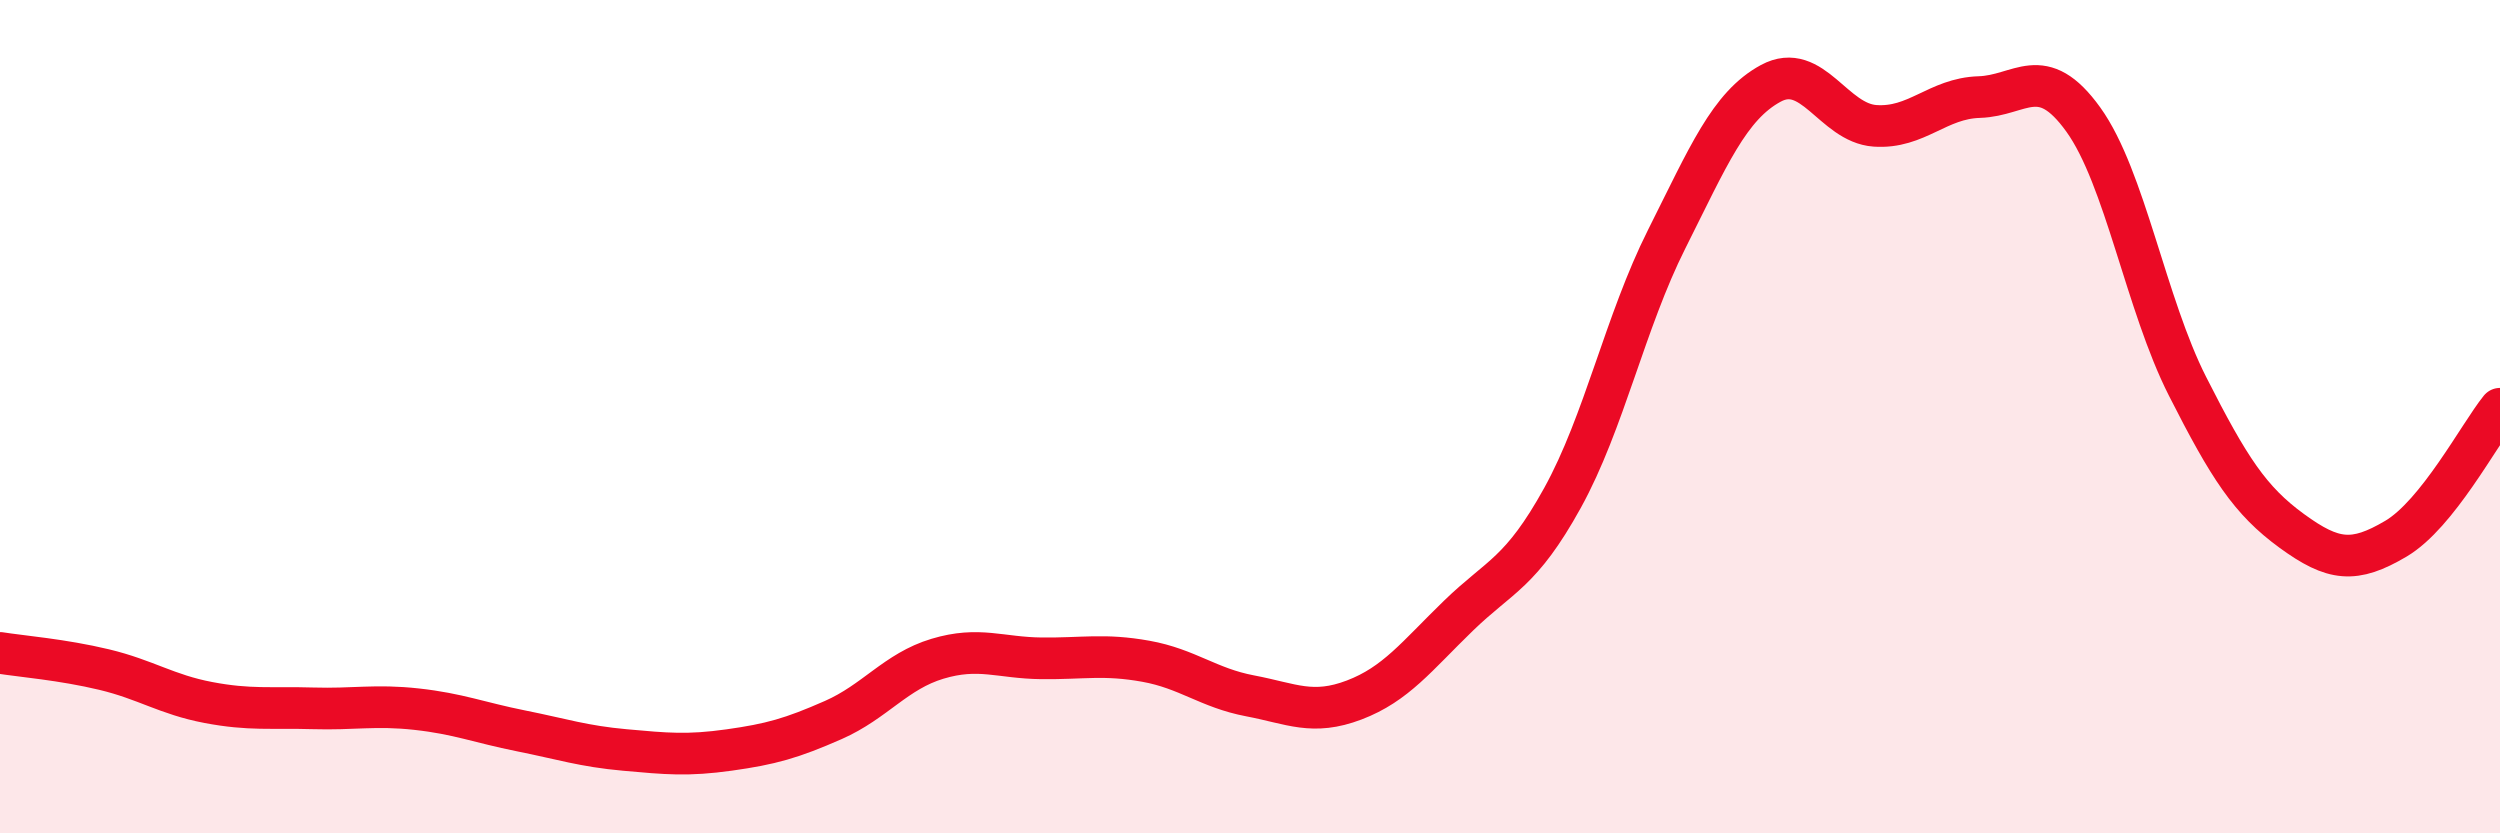
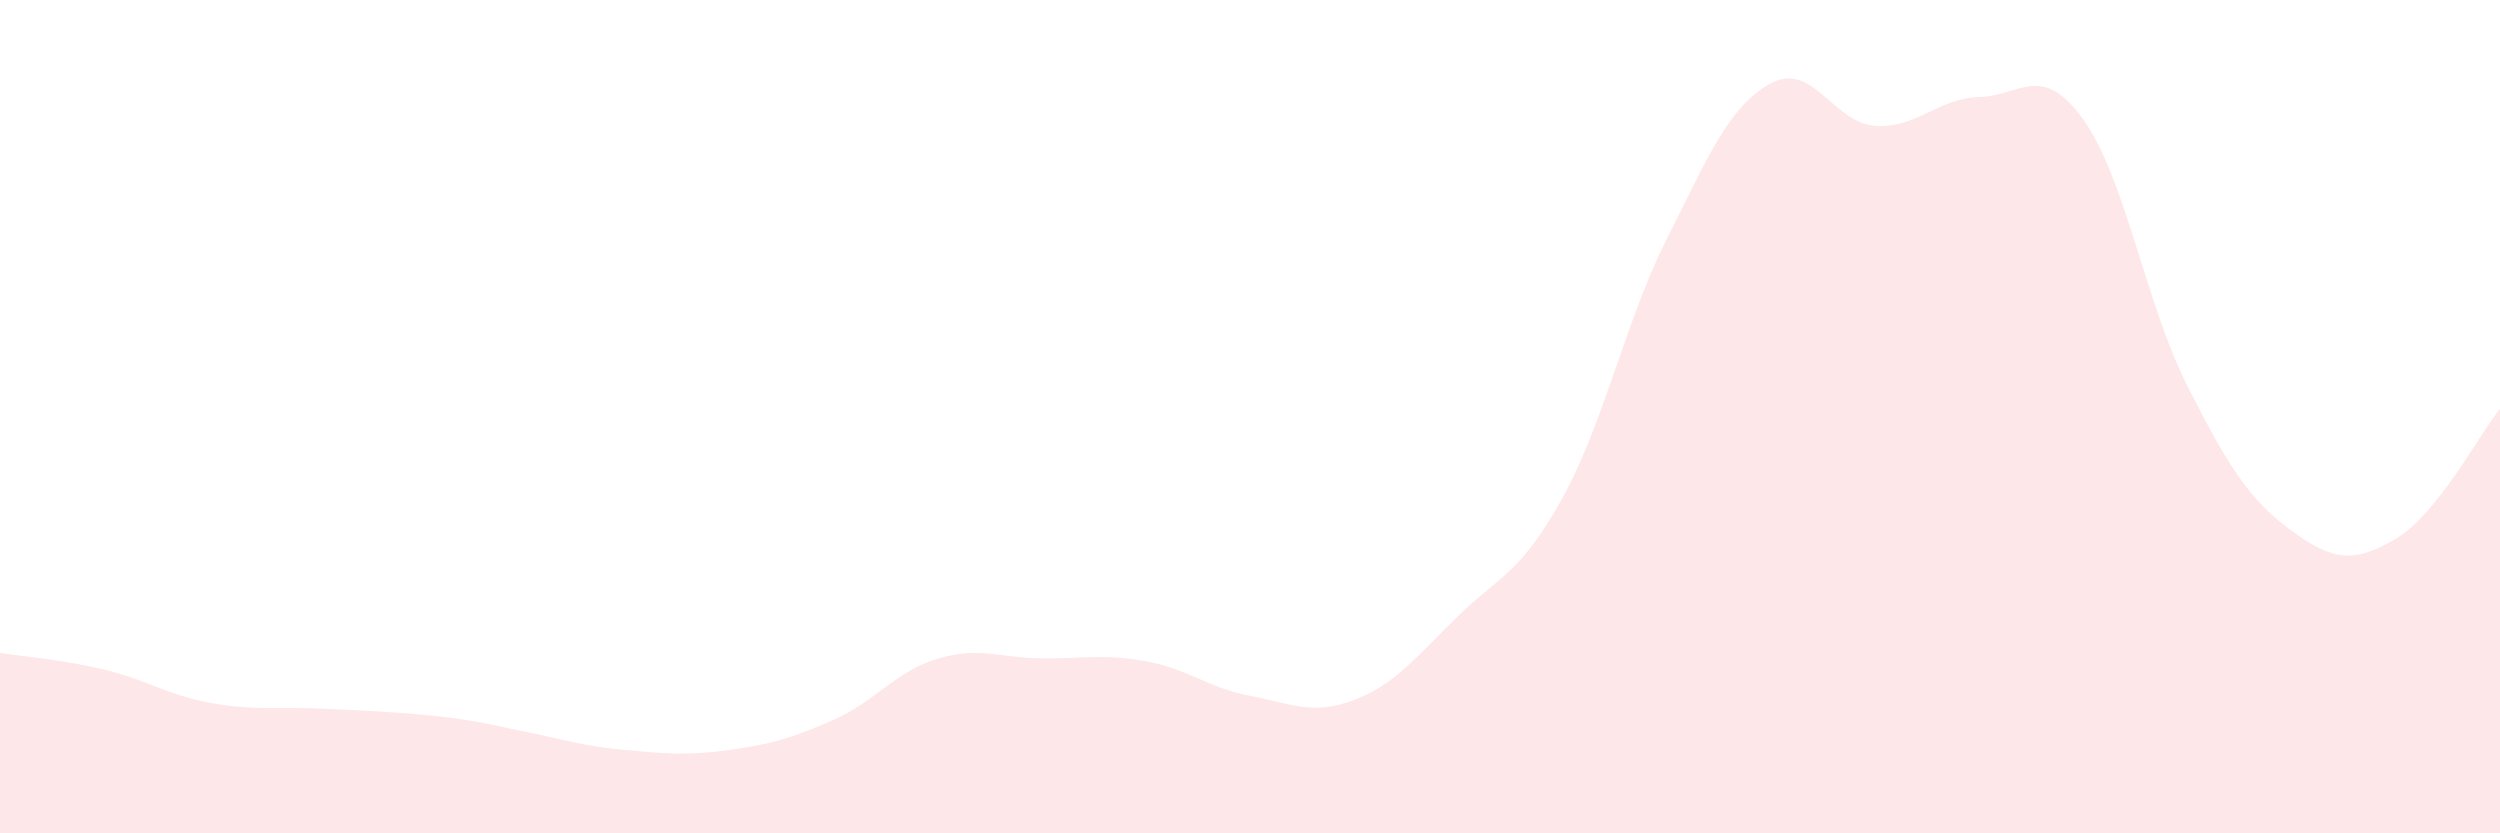
<svg xmlns="http://www.w3.org/2000/svg" width="60" height="20" viewBox="0 0 60 20">
-   <path d="M 0,15.67 C 0.5,15.75 1.5,15.83 2.5,16.07 C 3.5,16.31 4,16.67 5,16.86 C 6,17.05 6.5,16.97 7.5,17 C 8.5,17.03 9,16.91 10,17.02 C 11,17.13 11.5,17.34 12.5,17.54 C 13.5,17.74 14,17.91 15,18 C 16,18.09 16.5,18.14 17.5,18 C 18.5,17.86 19,17.72 20,17.28 C 21,16.84 21.5,16.11 22.5,15.81 C 23.5,15.51 24,15.79 25,15.8 C 26,15.81 26.5,15.69 27.5,15.87 C 28.5,16.05 29,16.51 30,16.7 C 31,16.89 31.5,17.18 32.5,16.8 C 33.5,16.42 34,15.75 35,14.78 C 36,13.81 36.5,13.76 37.5,11.95 C 38.5,10.14 39,7.73 40,5.74 C 41,3.75 41.5,2.54 42.5,2 C 43.5,1.46 44,2.95 45,3.02 C 46,3.09 46.5,2.36 47.5,2.33 C 48.5,2.3 49,1.48 50,2.87 C 51,4.26 51.5,7.3 52.5,9.27 C 53.5,11.24 54,12.01 55,12.74 C 56,13.47 56.5,13.52 57.5,12.93 C 58.5,12.34 59.5,10.43 60,9.81L60 20L0 20Z" fill="#EB0A25" opacity="0.1" stroke-linecap="round" stroke-linejoin="round" />
-   <path d="M 0,15.67 C 0.5,15.75 1.5,15.83 2.5,16.07 C 3.5,16.31 4,16.67 5,16.86 C 6,17.05 6.5,16.97 7.5,17 C 8.5,17.03 9,16.91 10,17.02 C 11,17.13 11.5,17.34 12.5,17.54 C 13.5,17.74 14,17.91 15,18 C 16,18.09 16.5,18.14 17.5,18 C 18.5,17.86 19,17.72 20,17.28 C 21,16.84 21.5,16.11 22.5,15.81 C 23.5,15.51 24,15.79 25,15.8 C 26,15.81 26.5,15.69 27.5,15.87 C 28.5,16.05 29,16.51 30,16.7 C 31,16.89 31.5,17.18 32.5,16.8 C 33.5,16.42 34,15.75 35,14.78 C 36,13.81 36.5,13.76 37.5,11.95 C 38.5,10.14 39,7.73 40,5.74 C 41,3.75 41.5,2.54 42.5,2 C 43.5,1.46 44,2.95 45,3.02 C 46,3.09 46.5,2.36 47.5,2.33 C 48.5,2.3 49,1.48 50,2.87 C 51,4.26 51.5,7.3 52.5,9.27 C 53.5,11.24 54,12.01 55,12.74 C 56,13.47 56.5,13.52 57.5,12.93 C 58.5,12.34 59.5,10.43 60,9.81" stroke="#EB0A25" stroke-width="1" fill="none" stroke-linecap="round" stroke-linejoin="round" />
+   <path d="M 0,15.67 C 0.5,15.75 1.5,15.83 2.5,16.07 C 3.5,16.31 4,16.67 5,16.86 C 6,17.05 6.5,16.97 7.5,17 C 11,17.13 11.5,17.34 12.5,17.54 C 13.5,17.74 14,17.91 15,18 C 16,18.09 16.5,18.14 17.5,18 C 18.5,17.86 19,17.72 20,17.28 C 21,16.84 21.5,16.11 22.5,15.81 C 23.5,15.51 24,15.79 25,15.8 C 26,15.81 26.5,15.69 27.5,15.87 C 28.5,16.05 29,16.51 30,16.7 C 31,16.89 31.5,17.18 32.5,16.8 C 33.5,16.42 34,15.75 35,14.78 C 36,13.81 36.5,13.76 37.5,11.95 C 38.5,10.14 39,7.73 40,5.74 C 41,3.75 41.5,2.54 42.5,2 C 43.5,1.46 44,2.95 45,3.02 C 46,3.09 46.5,2.36 47.5,2.33 C 48.5,2.3 49,1.48 50,2.87 C 51,4.26 51.5,7.3 52.5,9.27 C 53.5,11.24 54,12.01 55,12.74 C 56,13.47 56.5,13.52 57.5,12.93 C 58.5,12.34 59.5,10.43 60,9.81L60 20L0 20Z" fill="#EB0A25" opacity="0.1" stroke-linecap="round" stroke-linejoin="round" />
</svg>